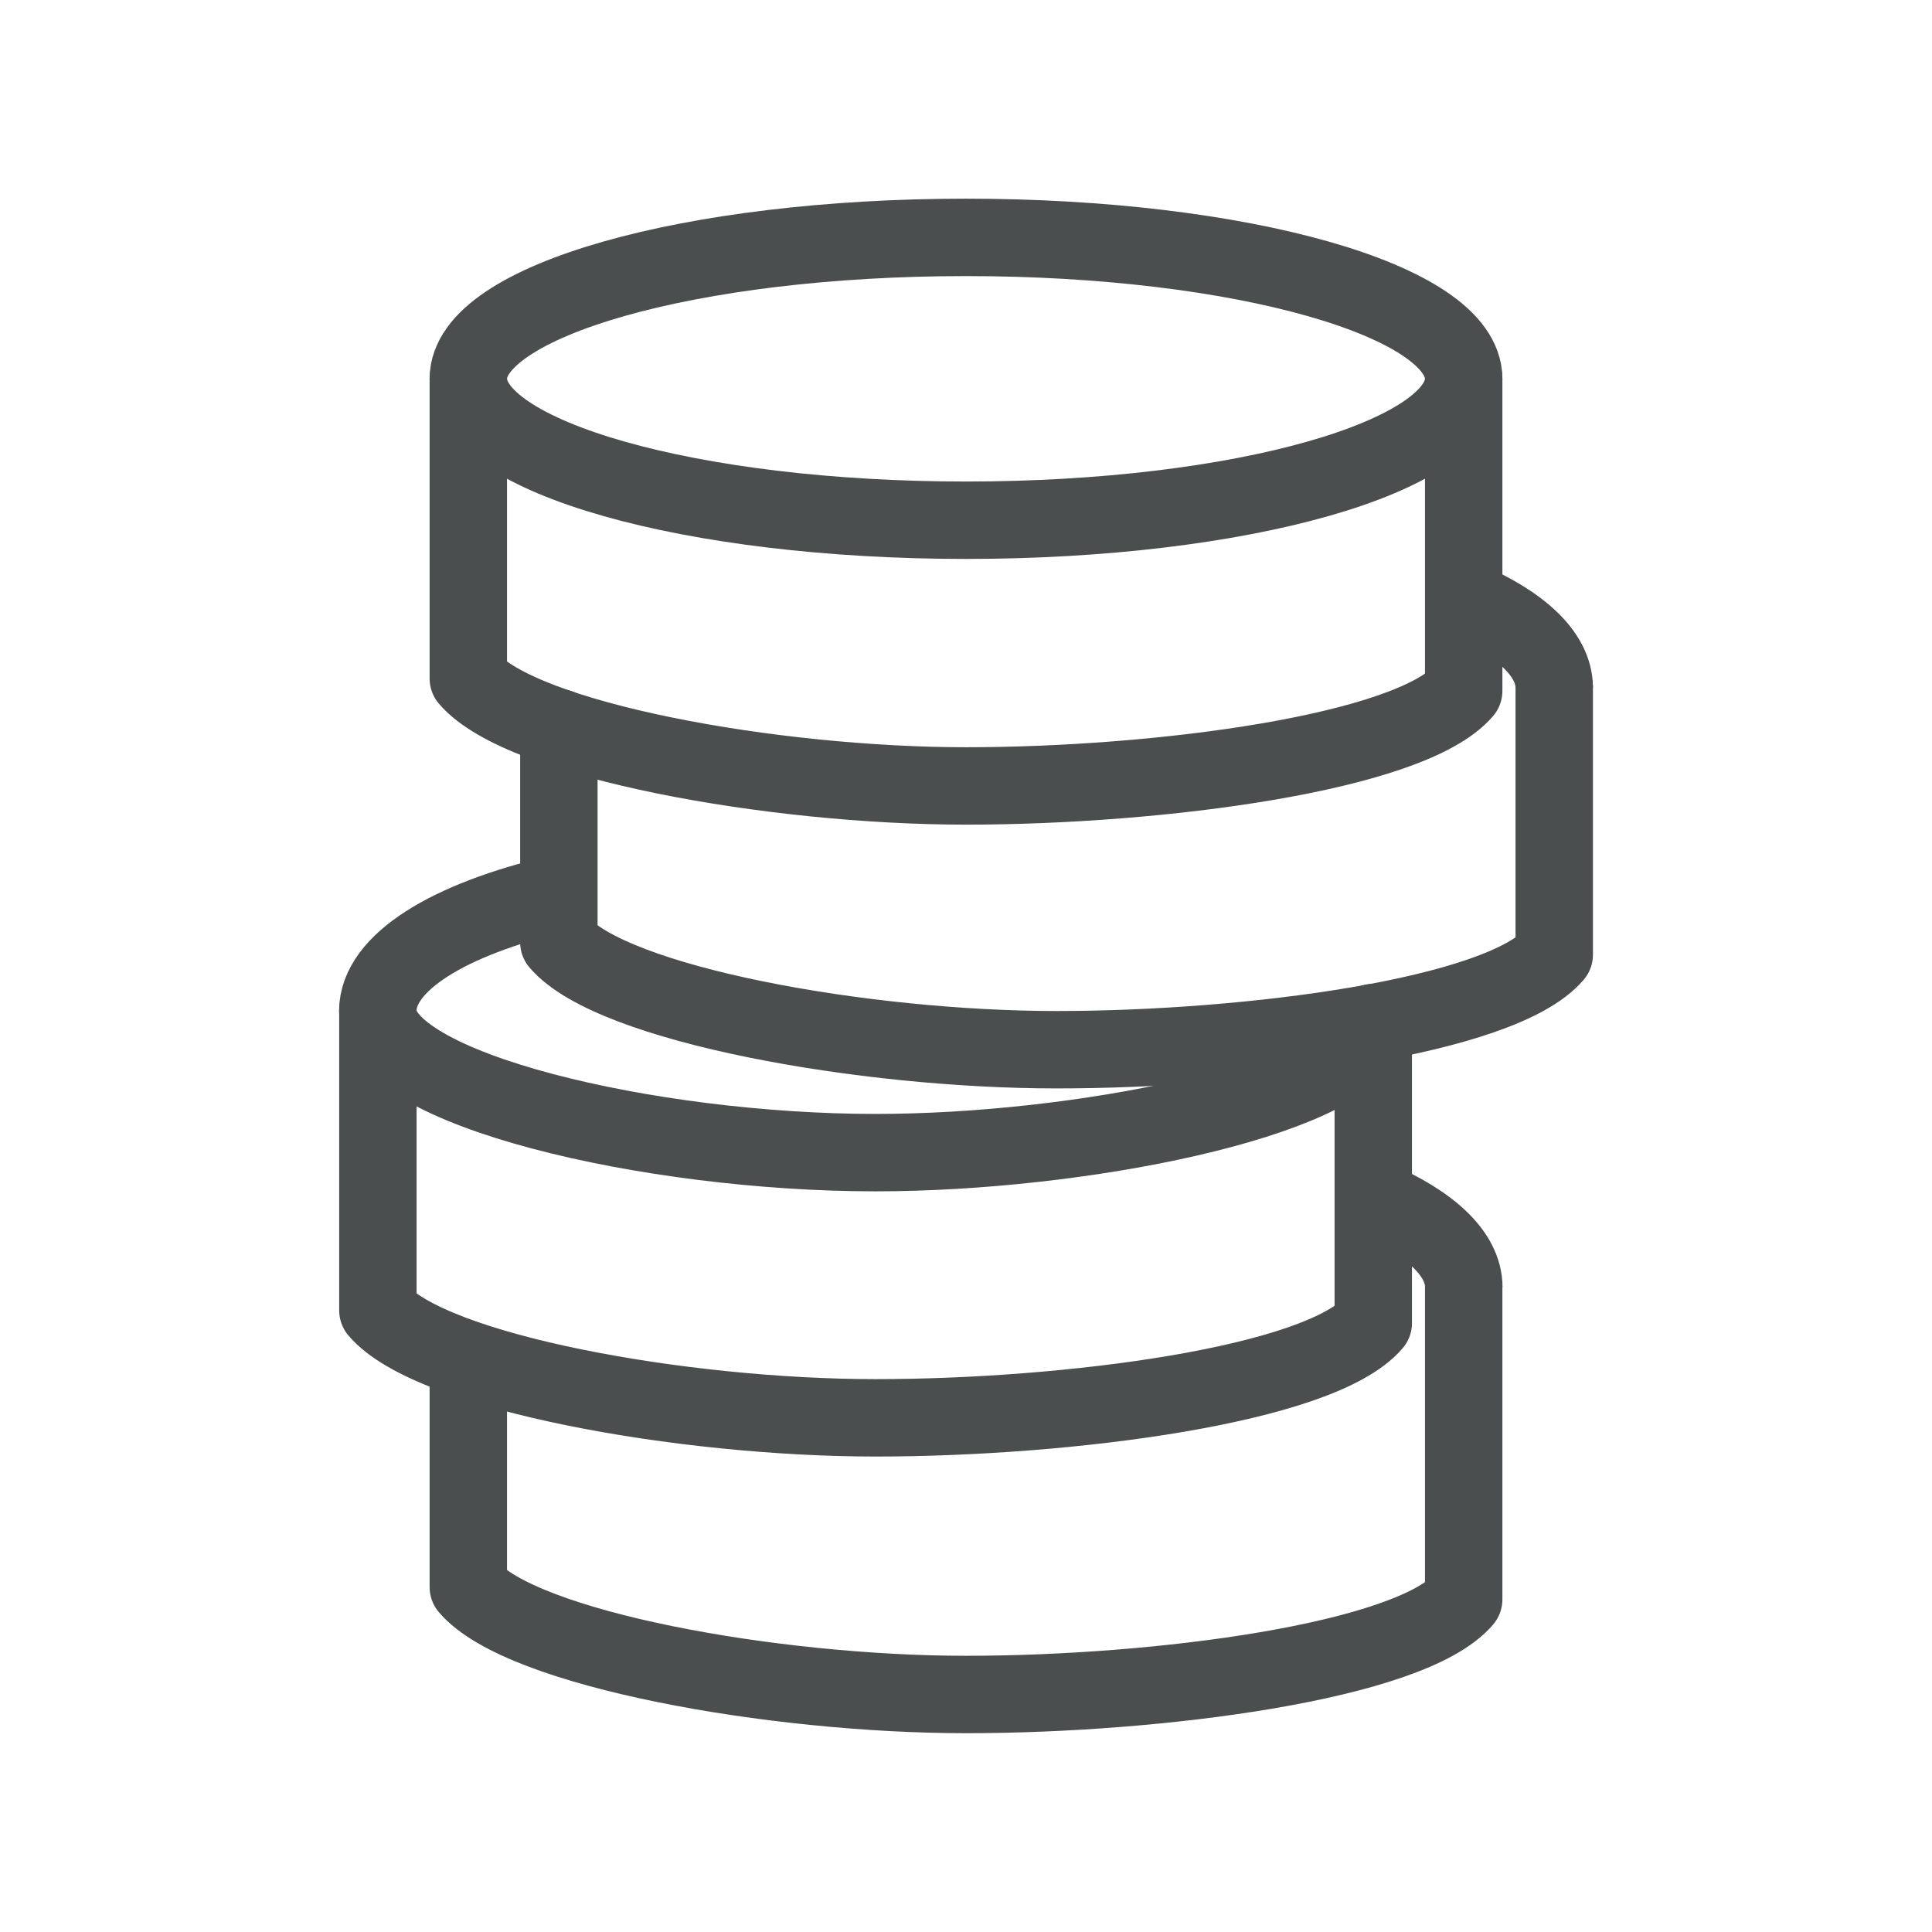
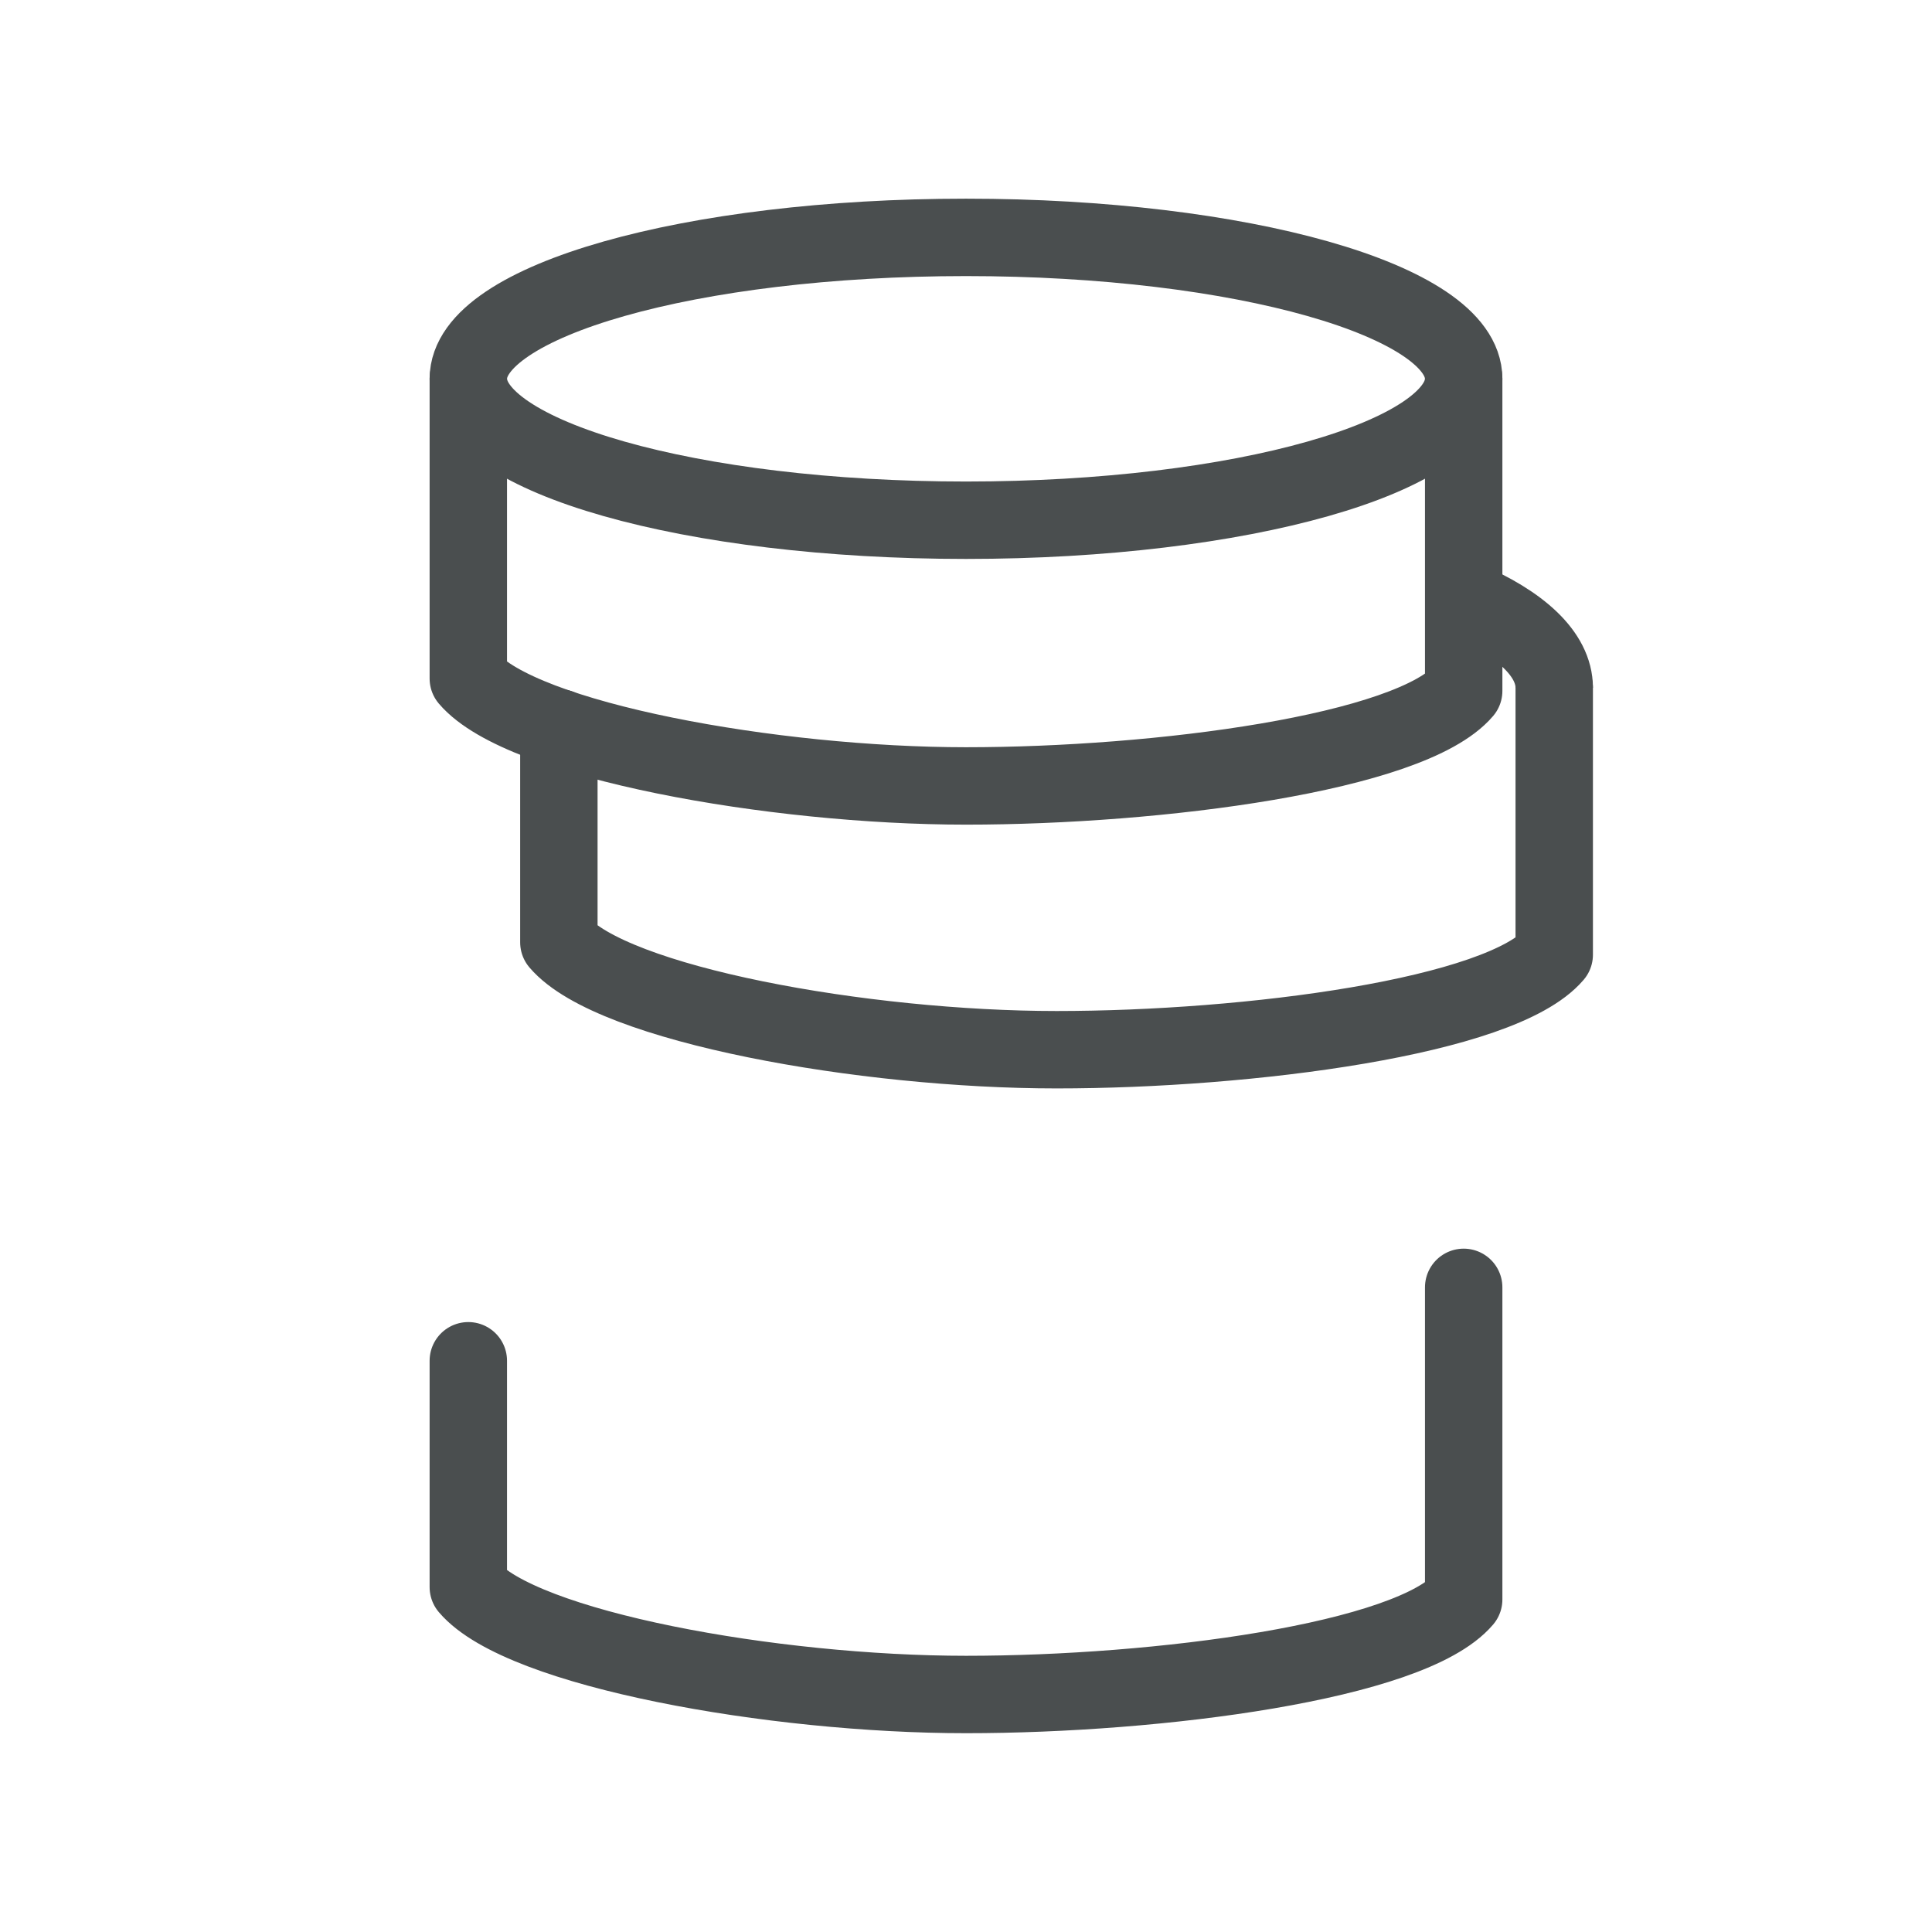
<svg xmlns="http://www.w3.org/2000/svg" version="1.1" viewBox="0 0 150 150">
  <defs>
    <style>
      .cls-1 {
        stroke-linecap: round;
        stroke-linejoin: round;
      }

      .cls-1, .cls-2 {
        fill: none;
        stroke: #4a4e4f;
        stroke-width: 6.01px;
      }

      .cls-2 {
        stroke-miterlimit: 1.25;
      }
    </style>
  </defs>
  <g>
    <g id="Layer_1">
      <g id="surface1">
-         <path class="cls-2" d="M106.53,79.42l-.27.74c-2.28,5.27-22.42,9.33-38.29,9.33-17.46,0-38.64-4.91-38.64-10.98,0-3.79,5.54-7.14,13.94-9.11l.11-.05" />
-         <path class="cls-1" d="M106.62,79.39v23.33c-4.12,4.83-23.71,7.36-38.64,7.36s-34.53-3.51-38.64-8.34v-23.27" />
-         <path class="cls-2" d="M106.62,93.06c4.39,1.87,7.03,4.28,7.03,6.89" />
        <path class="cls-1" d="M113.64,99.95v24.23c-4.12,4.83-23.71,7.38-38.64,7.38s-34.53-3.51-38.64-8.34v-17.57" />
        <path class="cls-2" d="M113.64,29.41c0-6.07-17.29-10.98-38.64-10.98s-38.64,4.91-38.64,10.98,17.29,10.98,38.64,10.98,38.64-4.91,38.64-10.98Z" />
        <path class="cls-1" d="M113.64,29.41v24.23c-4.12,4.83-23.71,7.38-38.64,7.38s-34.53-3.51-38.64-8.34v-23.27" />
        <path class="cls-2" d="M113.64,46.51c4.39,1.87,7.03,4.28,7.03,6.89" />
        <path class="cls-1" d="M120.67,53.4v20.72c-4.12,4.83-23.71,7.38-38.64,7.38s-34.53-3.51-38.64-8.34v-16.66" />
      </g>
    </g>
  </g>
</svg>